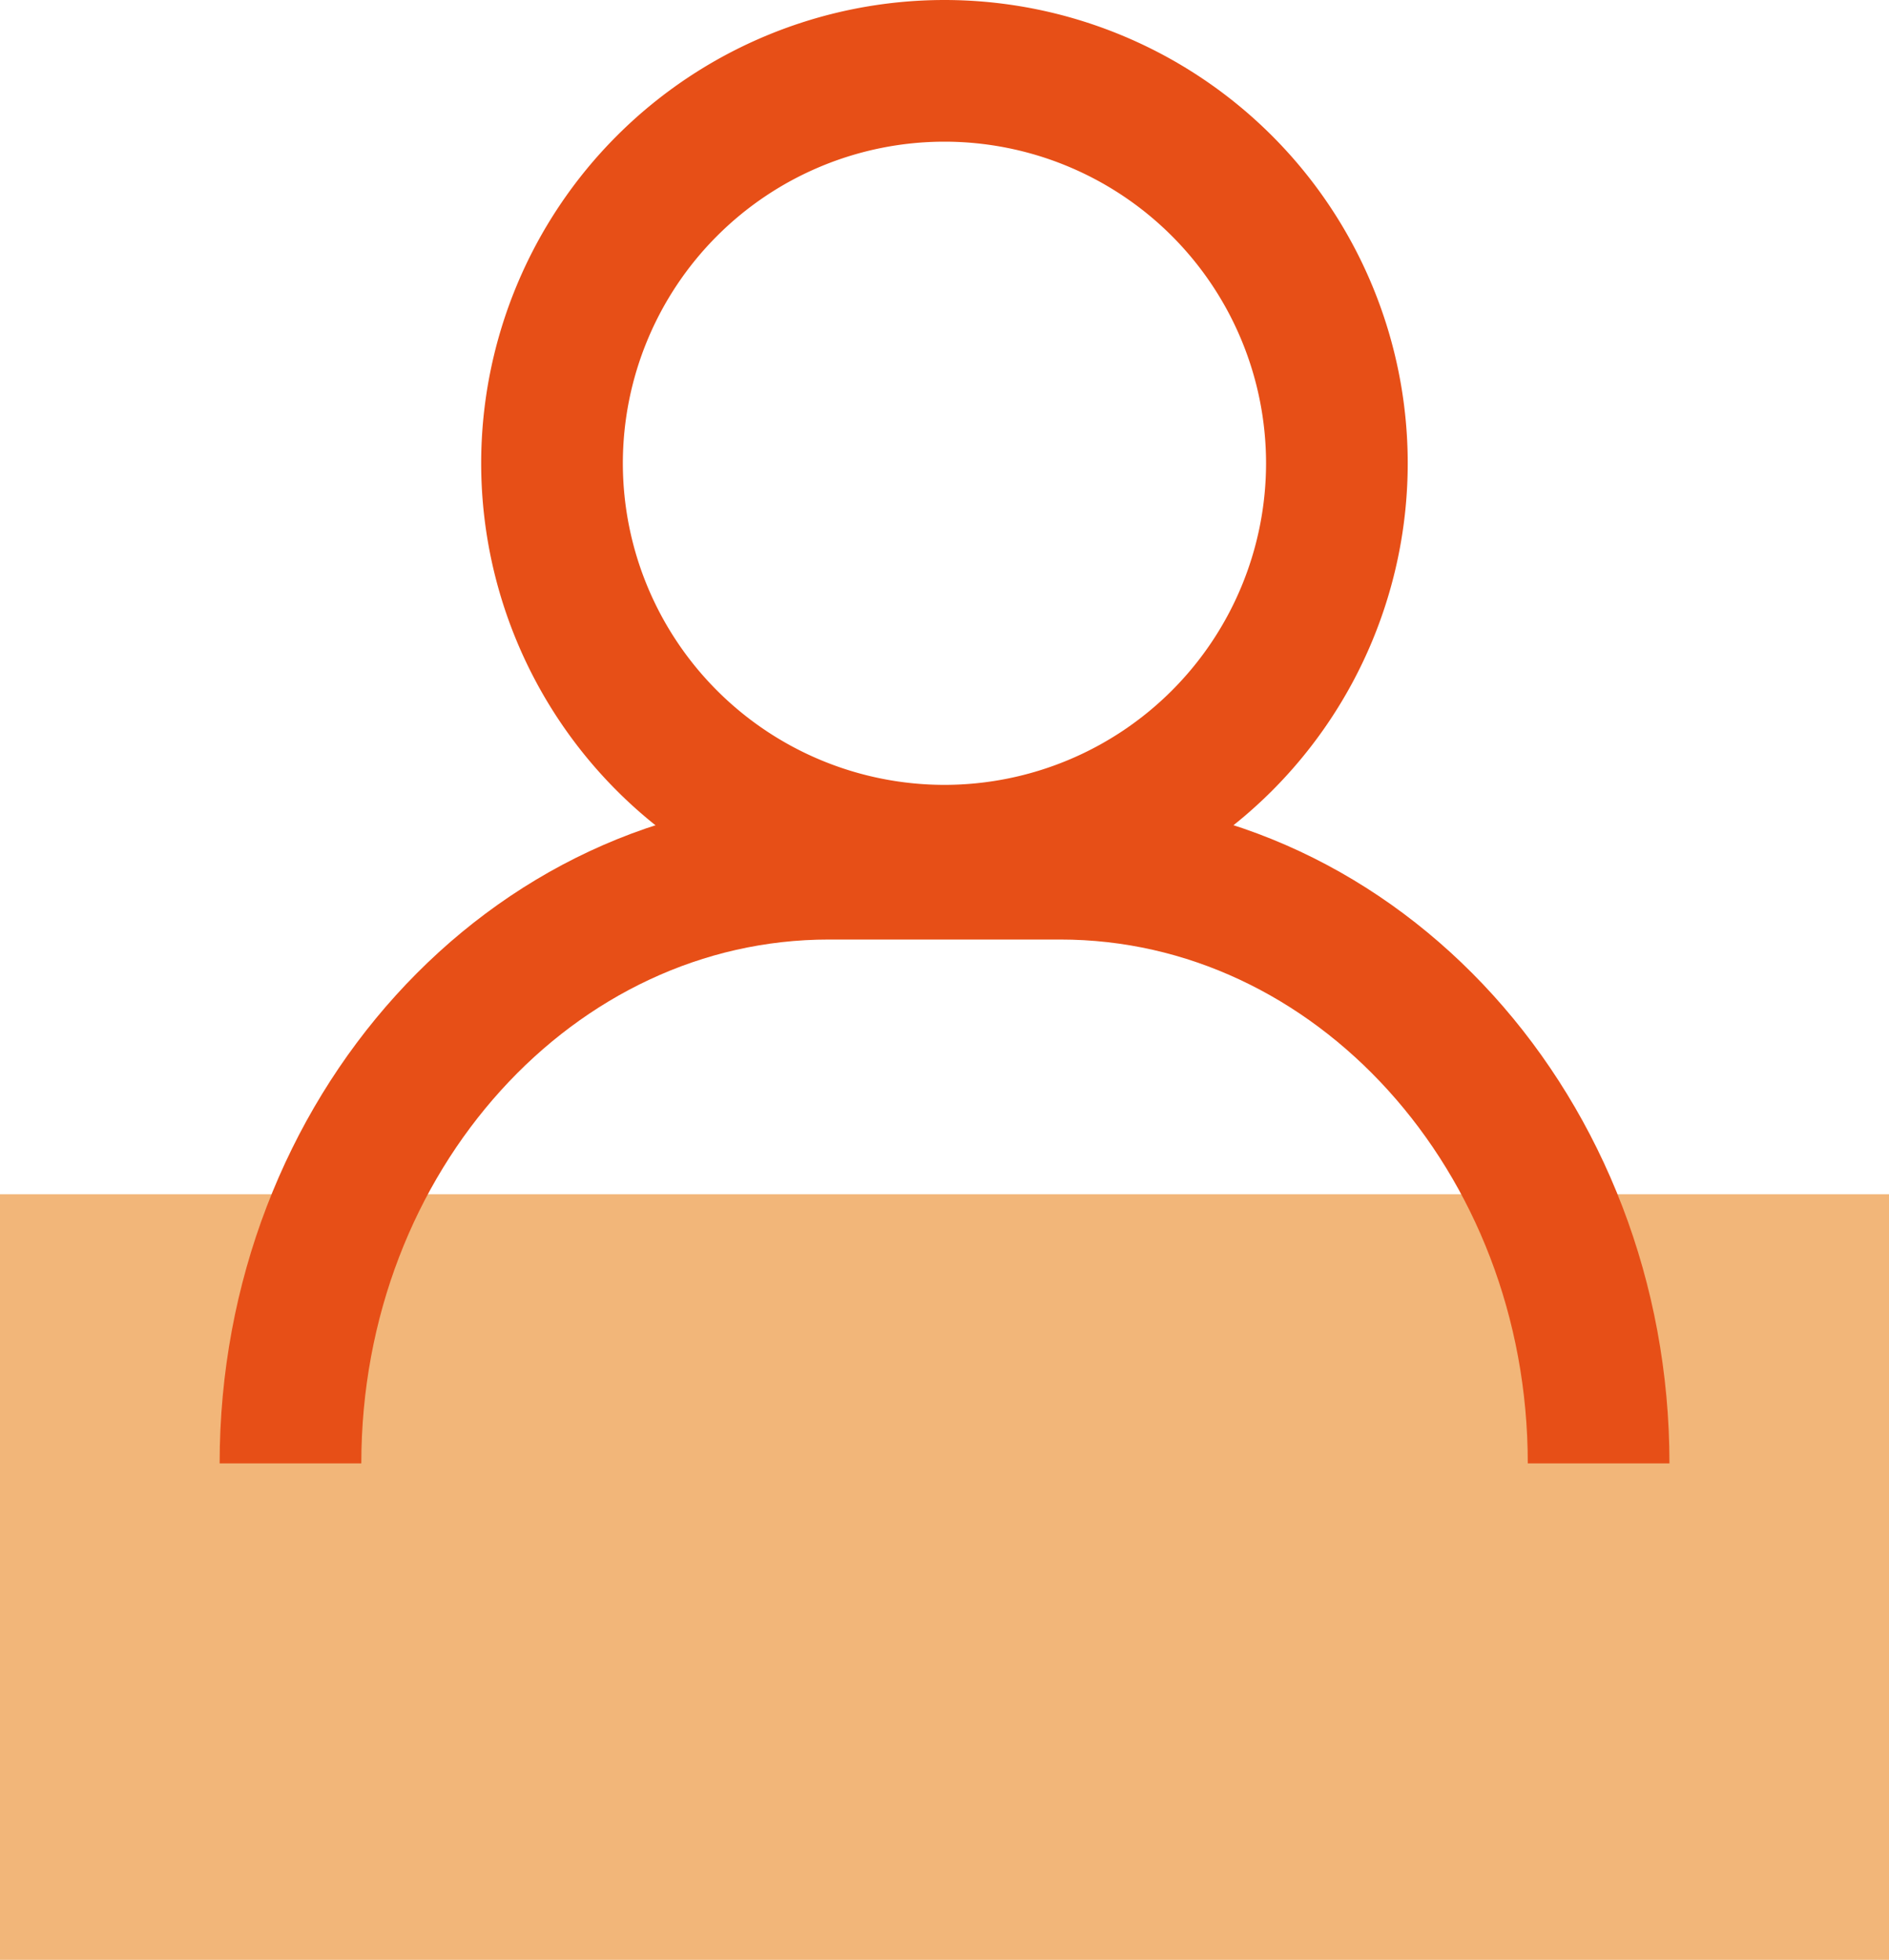
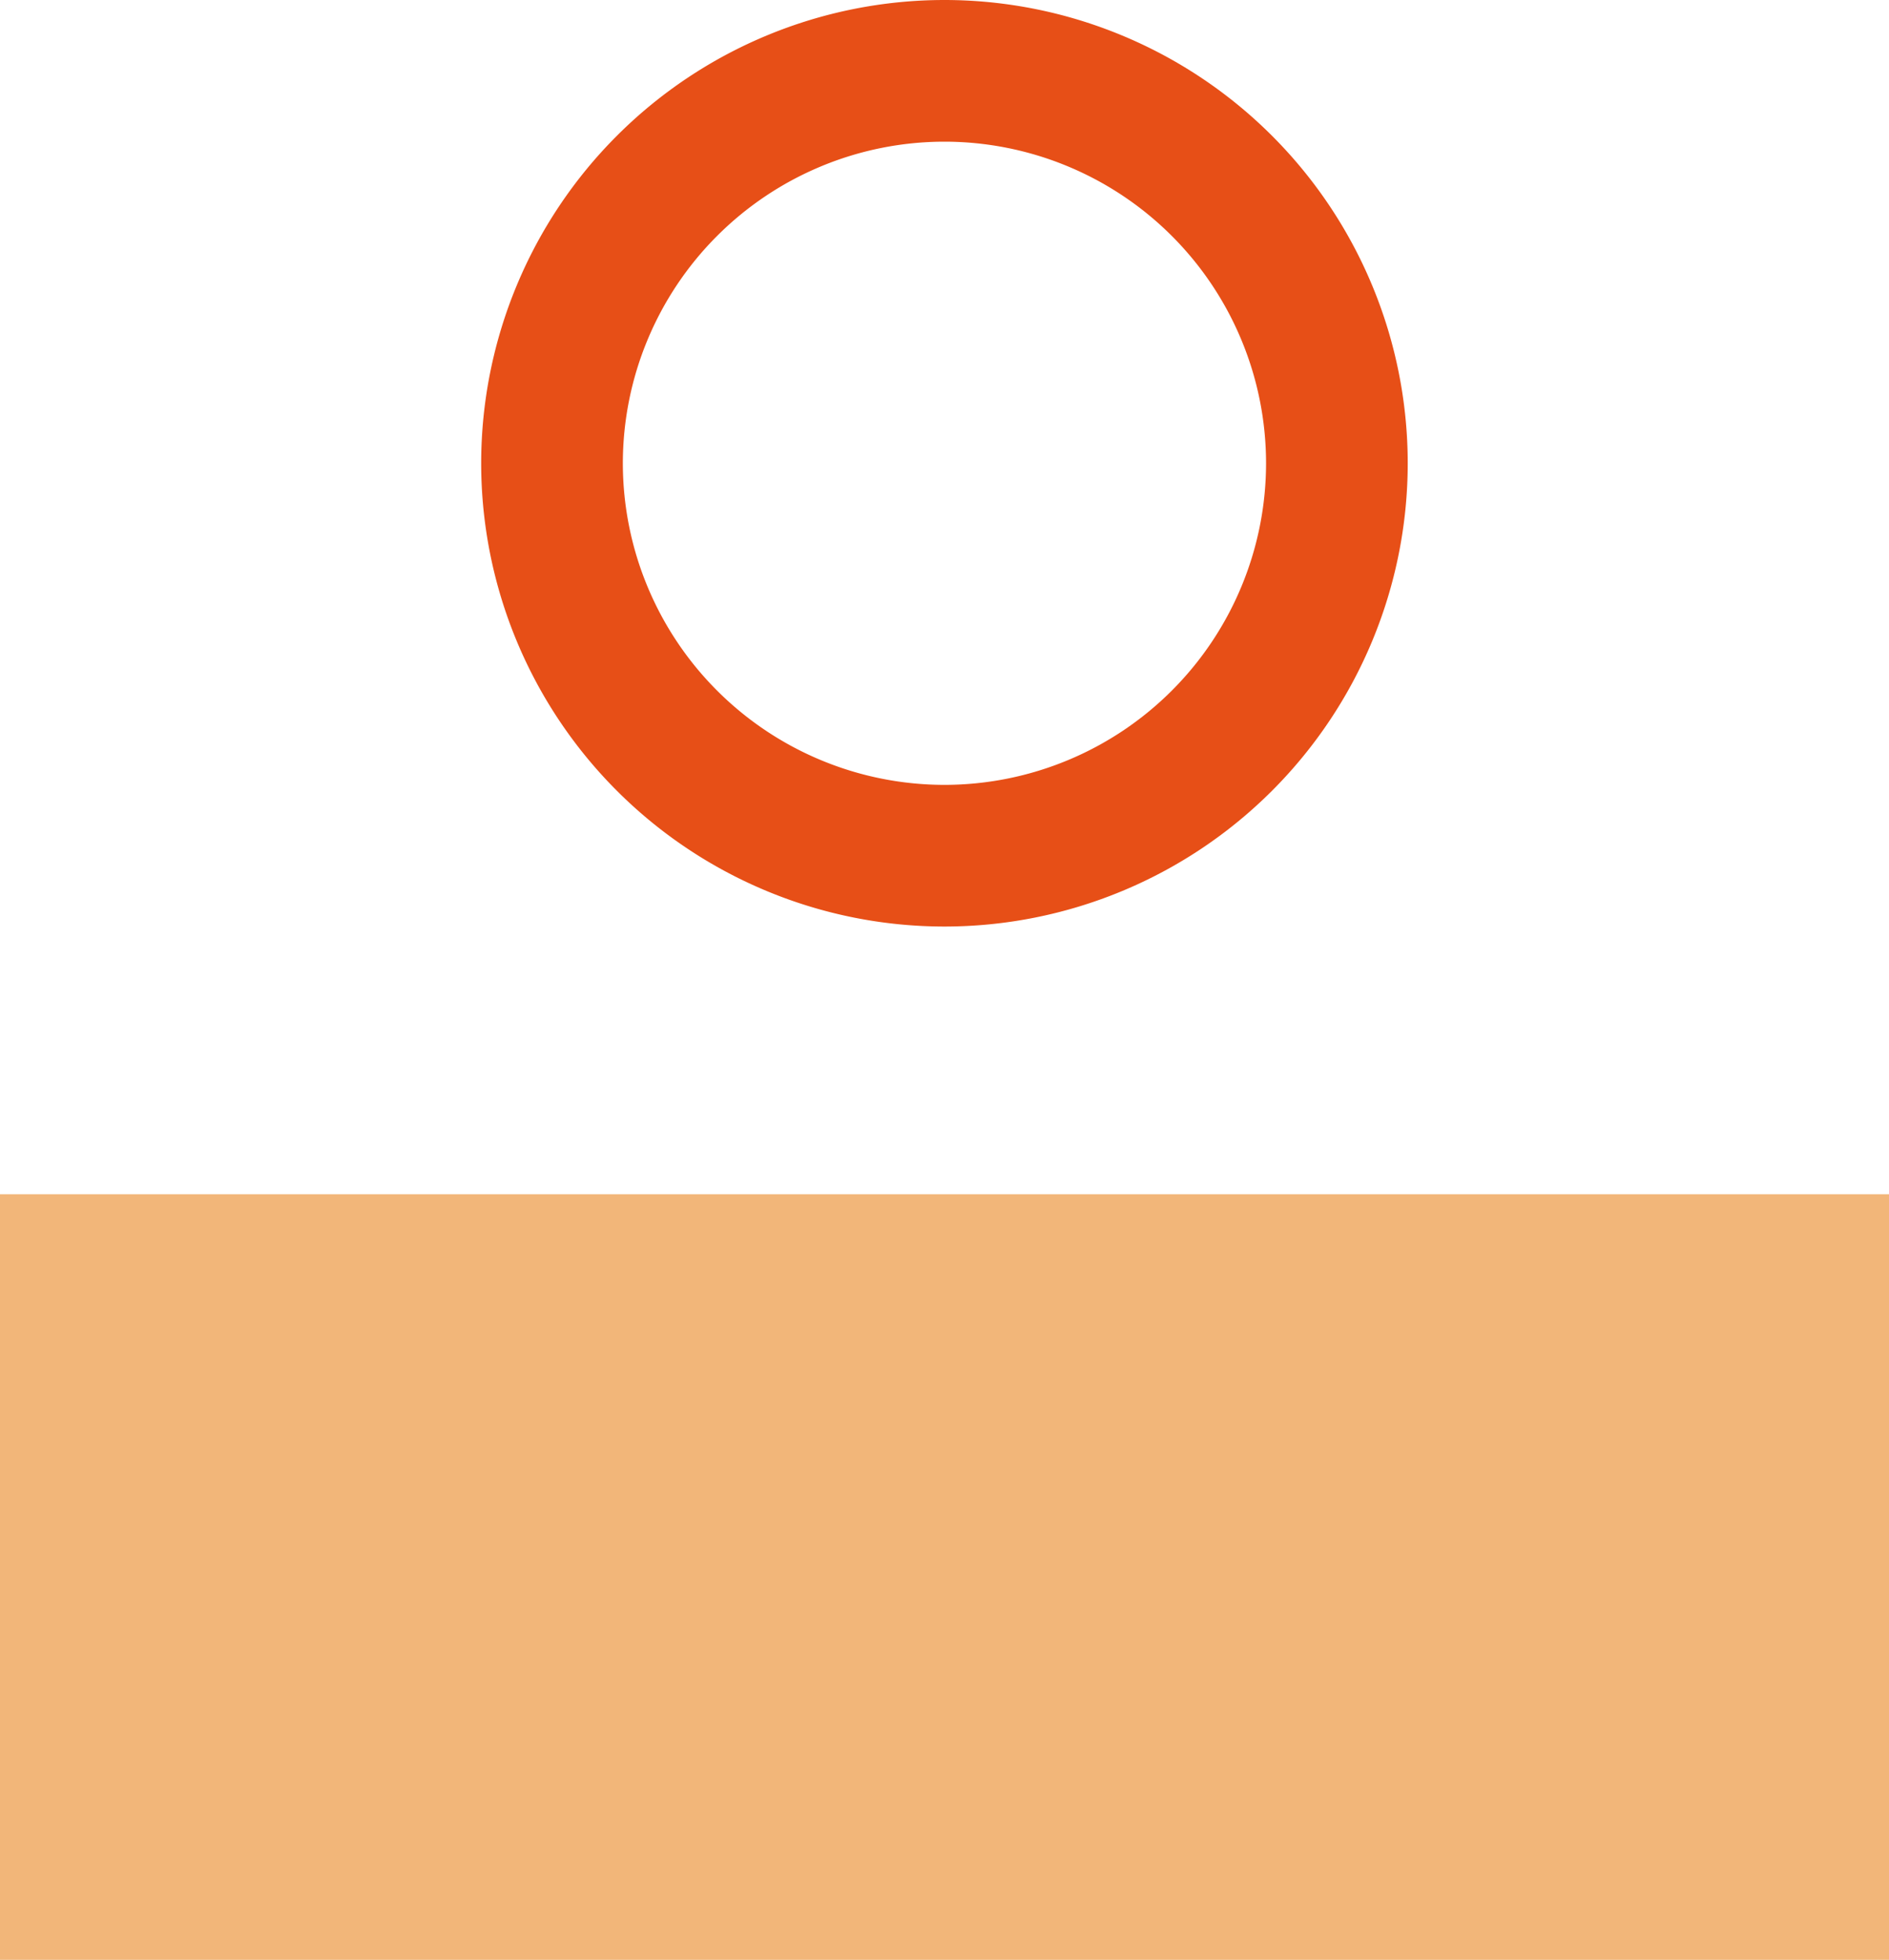
<svg xmlns="http://www.w3.org/2000/svg" width="40" height="41.501" viewBox="0 0 40 41.501">
  <g id="Account" transform="translate(0 1.5)">
    <rect id="Rectangle_133" data-name="Rectangle 133" width="40" height="16.212" transform="translate(0 23.789)" fill="#F2B679" />
    <g id="Group_214" data-name="Group 214" transform="translate(6.151)">
-       <path id="Path_105" data-name="Path 105" d="M31.7-54.495c0-6.95-5.11-12.593-11.4-12.593H15.4C9.11-67.088,4-61.445,4-54.495" transform="translate(-4 83.983)" fill="none" stroke="#E74F17FF" stroke-linejoin="round" stroke-width="3" />
      <path id="Path_106" data-name="Path 106" d="M40.056-151.725a8.314,8.314,0,0,1,8.31,8.31,8.314,8.314,0,0,1-8.31,8.31,8.314,8.314,0,0,1-8.31-8.31A8.314,8.314,0,0,1,40.056-151.725Z" transform="translate(-26.208 151.725)" fill="none" stroke="#E74F17FF" stroke-linejoin="round" stroke-width="3" />
    </g>
  </g>
</svg>